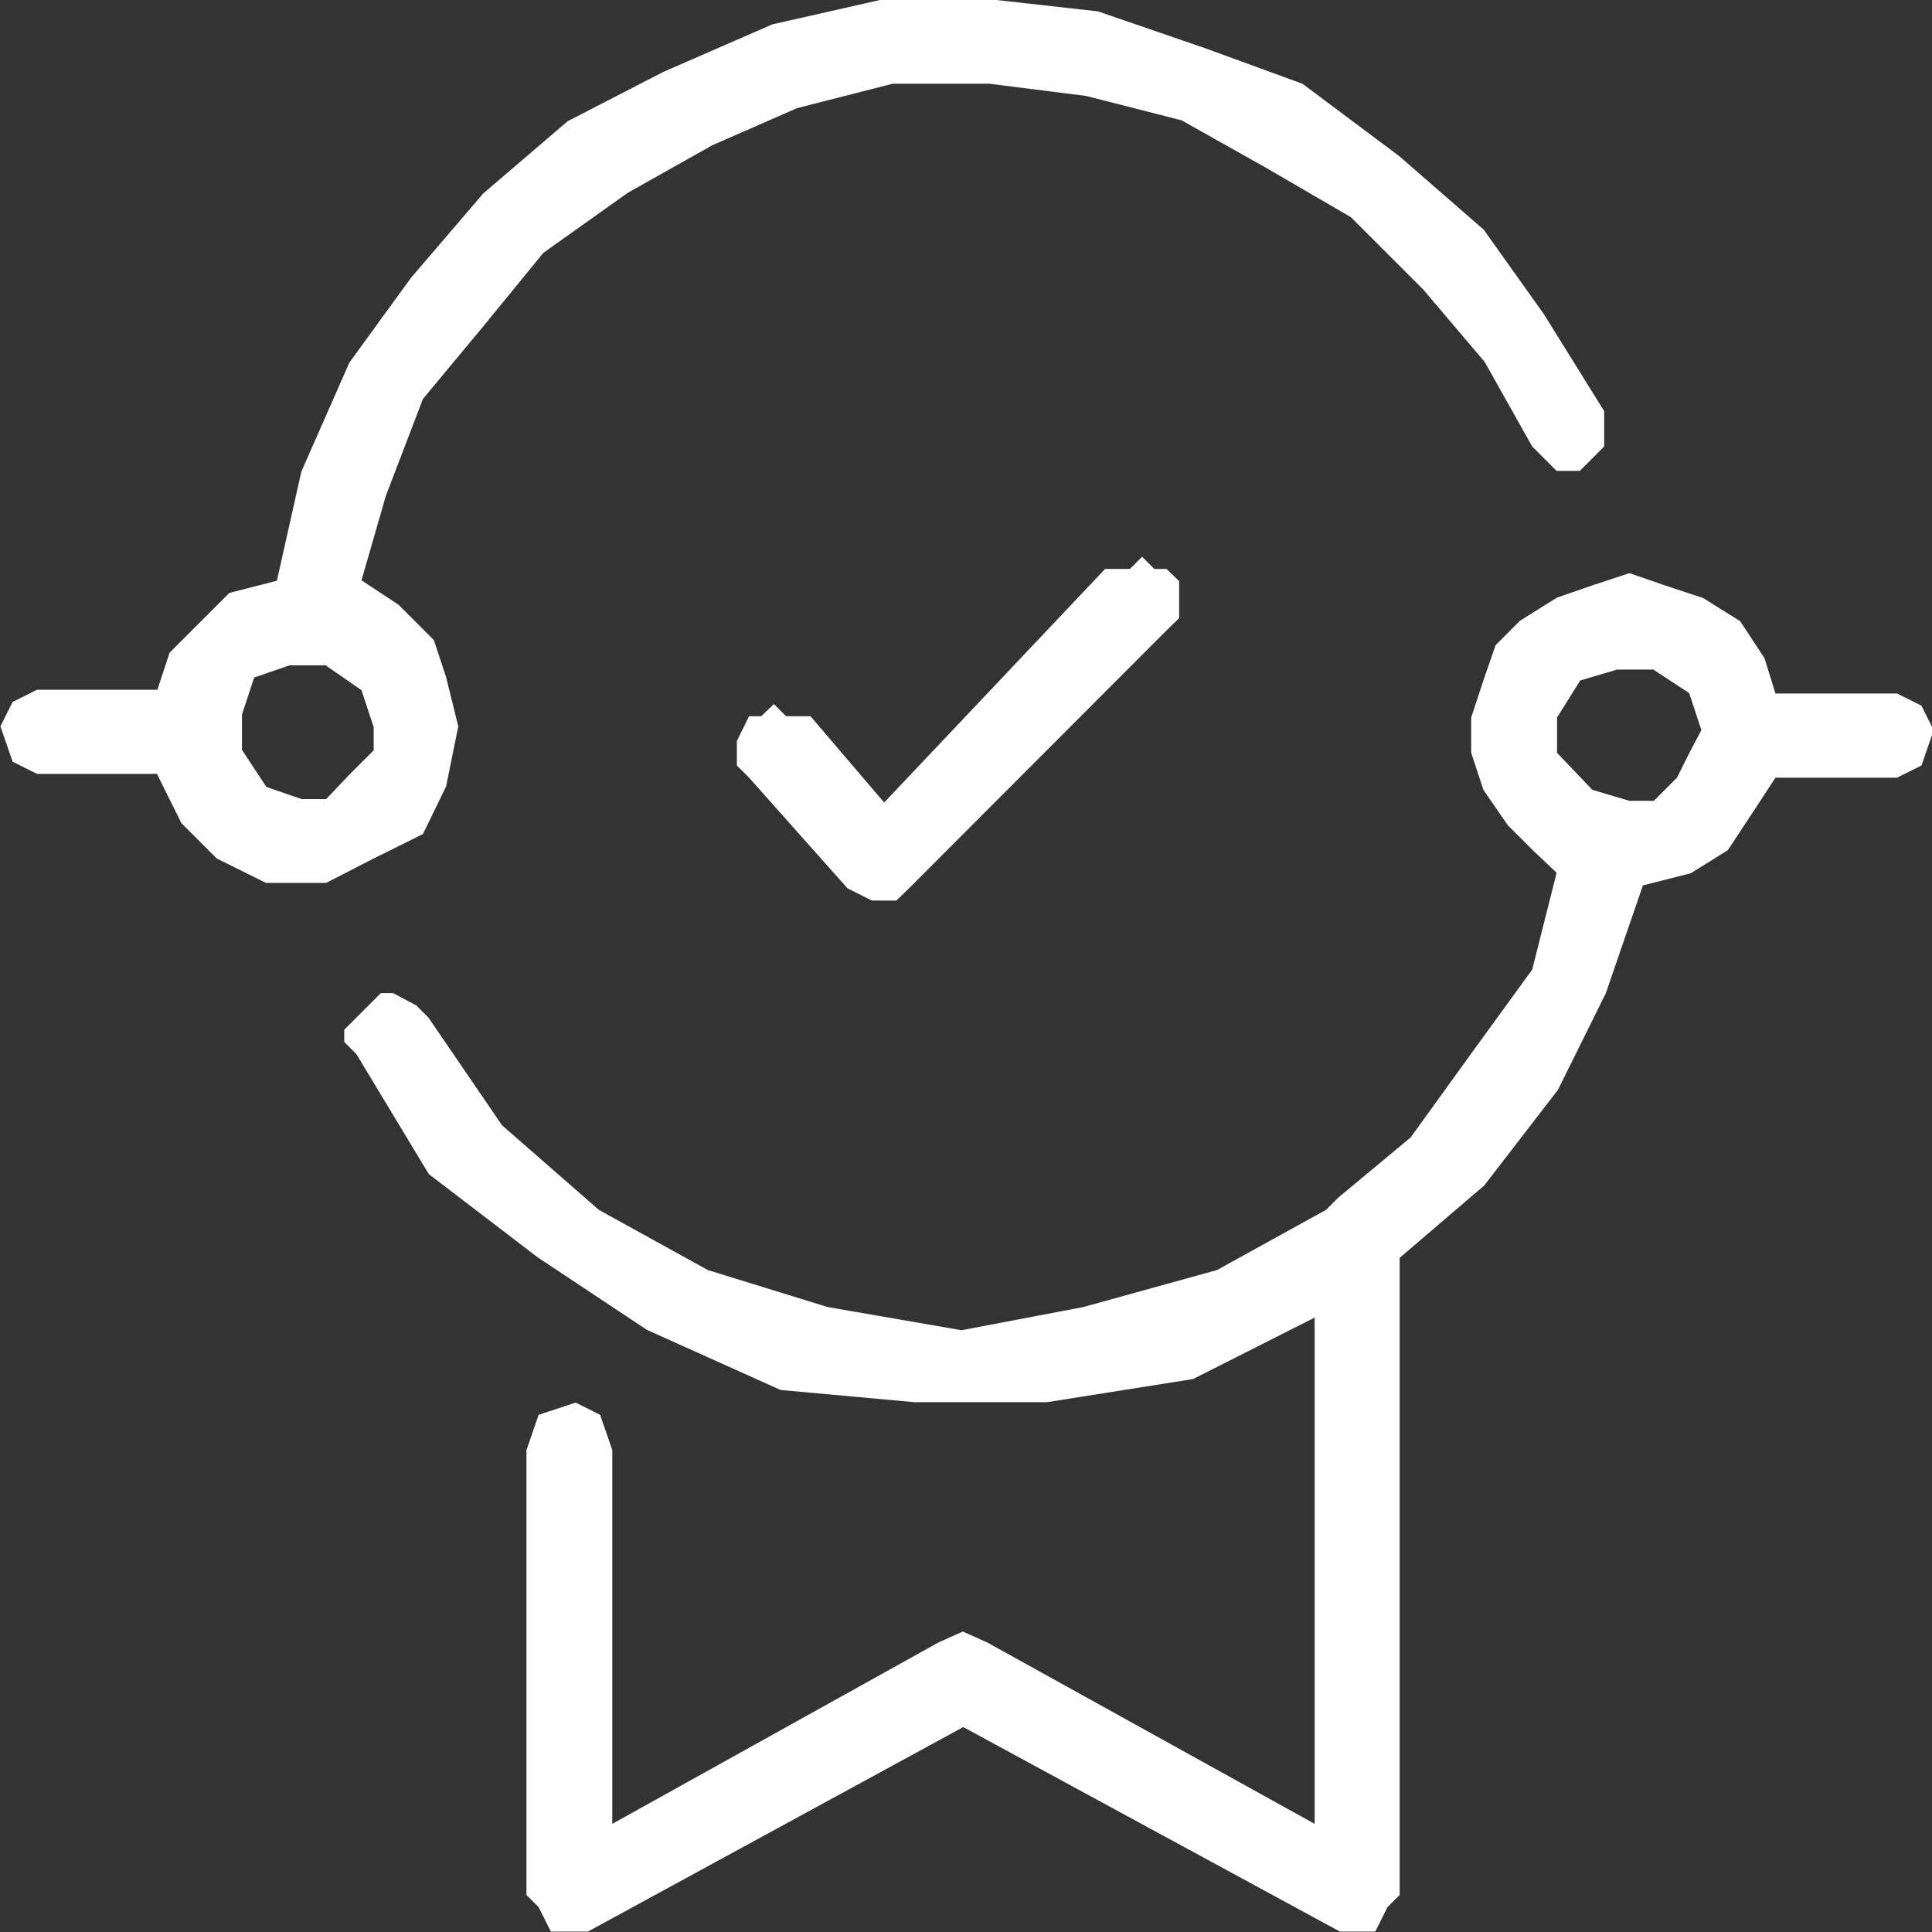
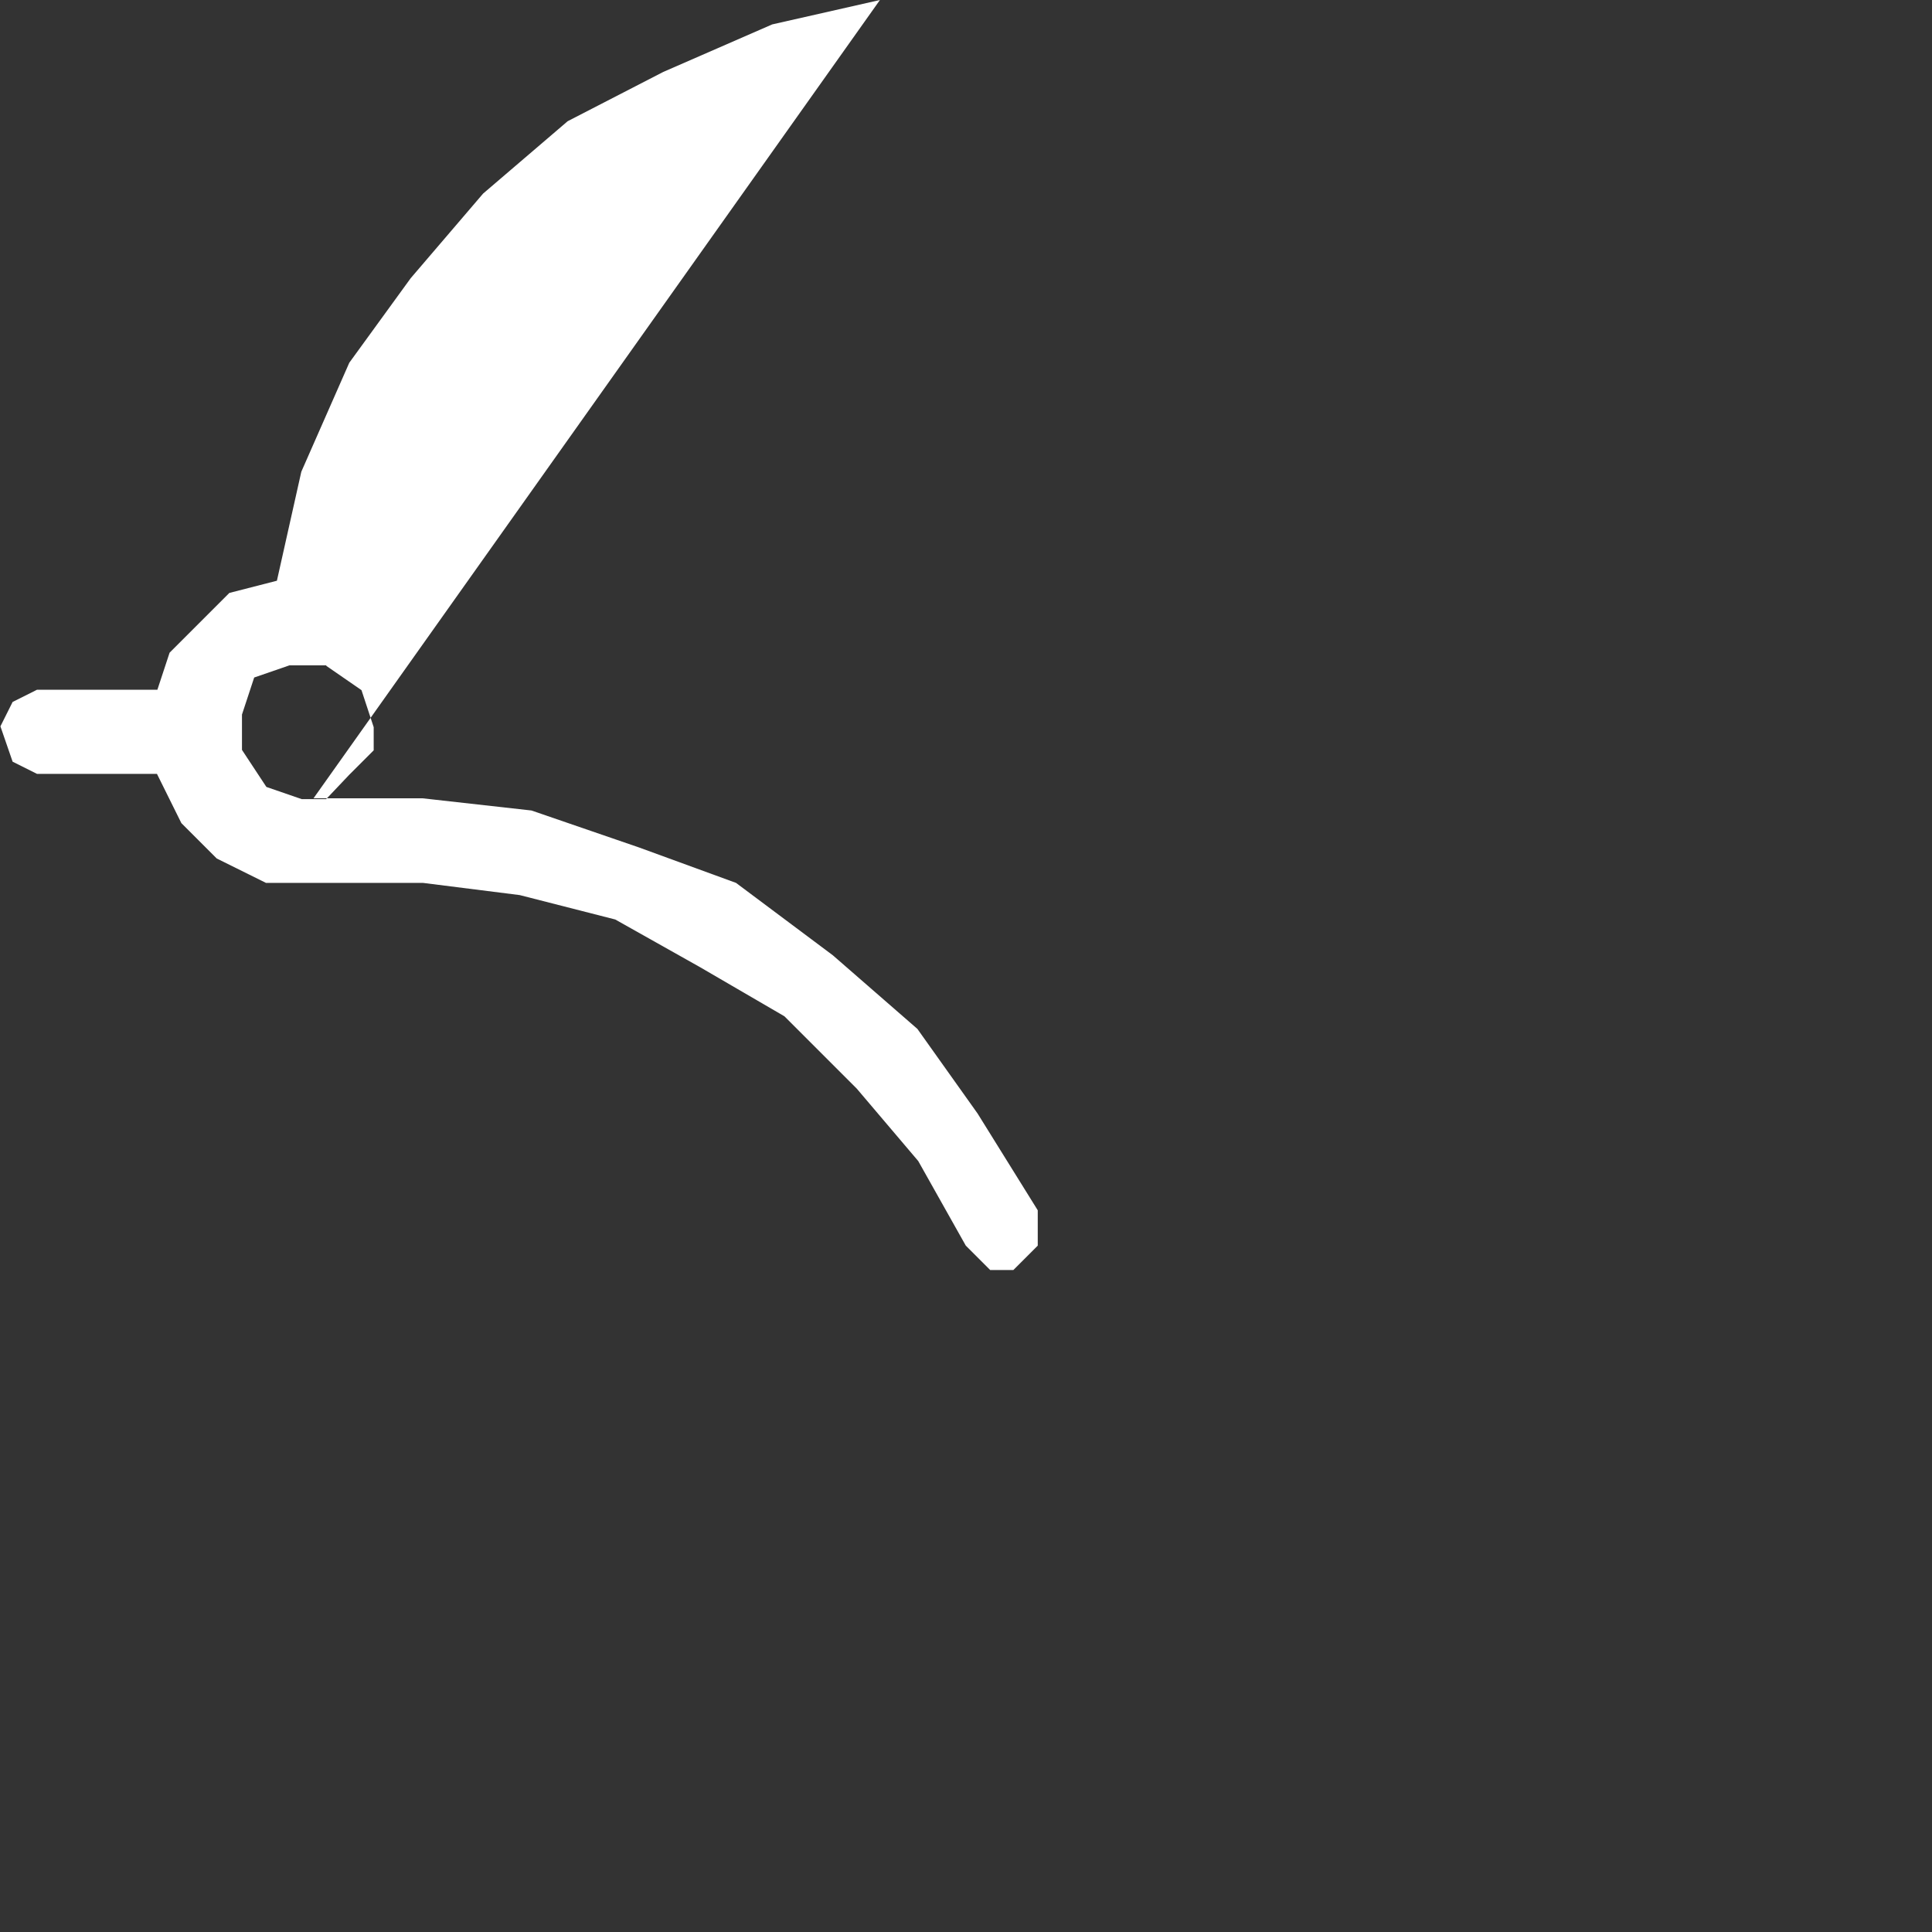
<svg xmlns="http://www.w3.org/2000/svg" id="hero_KV" viewBox="0 0 45.91 45.91">
  <rect x="0" y="0" width="45.91" height="45.91" fill="#333333" stroke="none" />
  <defs>
    <style>.cls-1{fill:#fff;fill-rule:evenodd;}</style>
  </defs>
-   <path class="cls-1" d="M20.91,0l-2.56,.58-2.59,1.13-2.27,1.17-2.01,1.72-1.72,2.01-1.46,2.01-1.14,2.59-.58,2.59-1.13,.29-.58,.58-.84,.84-.29,.88H.88l-.58,.29-.29,.58,.29,.84,.58,.29H3.73l.58,1.17,.84,.84,1.17,.58h1.43l1.13-.58,1.17-.58,.55-1.13,.29-1.43-.29-1.17-.29-.88-.84-.84-.88-.58,.58-2.01,.88-2.3,1.43-1.72,1.43-1.75,2.01-1.43,2.01-1.13,2.01-.88,2.27-.58h2.3l2.3,.29,2.27,.58,2.01,1.13,2.01,1.17,1.72,1.72,1.46,1.72,1.13,2.01,.58,.58h.55l.58-.58v-.84l-1.43-2.3-1.43-2.01-2.01-1.75-2.3-1.72-2.3-.84-2.56-.88-2.59-.29h-2.59ZM7.75,15.82l.84,.58,.29,.88v.55l-.58,.58-.55,.58h-.58l-.84-.29-.58-.88v-.84l.29-.88,.84-.29h.88Z" />
-   <path class="cls-1" d="M38.72,13.62l-.88,.29-.84,.29-.88,.55-.58,.58-.29,.84-.29,.88v.84l.29,.88,.58,.84,.58,.58,.58,.55-.58,2.3-1.46,2.01-1.43,1.98-1.72,1.43-.29,.29-2.59,1.43-3.18,.88-2.89,.55-3.18-.55-2.85-.88-2.59-1.43-2.3-2.01-1.75-2.56-.29-.29-.55-.29h-.29l-.29,.29-.29,.29-.29,.29v.29l.29,.29,1.72,2.85,2.59,1.98,2.59,1.72,3.18,1.43,3.18,.29h3.15l3.47-.55,2.89-1.46v12.03l-7.78-4.31-.58-.26-.58,.26-7.75,4.31v-8.88l-.29-.84-.58-.29-.88,.29-.29,.84v10.57l.29,.29,.29,.58h.88l8.92-4.86,8.95,4.86h.84l.29-.58,.29-.29v-15.14l2.01-1.72,1.75-2.27,1.14-2.3,.88-2.56,1.14-.29,.88-.55,.58-.88,.55-.84h2.89l.58-.29,.29-.84-.29-.58-.58-.29h-2.89l-.26-.84-.58-.88-.88-.55-.88-.29-.84-.29Zm.58,2.3l.84,.55,.29,.88-.29,.55-.29,.58-.55,.55h-.58l-.88-.26-.84-.88v-.84l.55-.88,.88-.26h.88Z" />
-   <polygon class="cls-1" points="27.14 13.23 26.85 13.52 26.26 13.52 21.01 19.07 19.26 17.02 18.68 17.02 18.39 16.73 18.09 17.02 17.8 17.02 17.51 17.61 17.51 17.9 17.51 18.19 17.8 18.48 20.14 21.11 20.72 21.4 21.3 21.4 21.6 21.11 27.72 14.98 28.02 14.69 28.02 14.4 28.02 13.81 27.72 13.52 27.43 13.52 27.14 13.23" />
+   <path class="cls-1" d="M20.91,0l-2.56,.58-2.59,1.13-2.27,1.17-2.01,1.72-1.72,2.01-1.46,2.01-1.14,2.59-.58,2.59-1.13,.29-.58,.58-.84,.84-.29,.88H.88l-.58,.29-.29,.58,.29,.84,.58,.29H3.73l.58,1.17,.84,.84,1.17,.58h1.43h2.3l2.3,.29,2.27,.58,2.01,1.13,2.01,1.17,1.72,1.72,1.46,1.72,1.13,2.01,.58,.58h.55l.58-.58v-.84l-1.43-2.3-1.43-2.01-2.01-1.75-2.3-1.72-2.3-.84-2.56-.88-2.59-.29h-2.59ZM7.75,15.82l.84,.58,.29,.88v.55l-.58,.58-.55,.58h-.58l-.84-.29-.58-.88v-.84l.29-.88,.84-.29h.88Z" />
</svg>